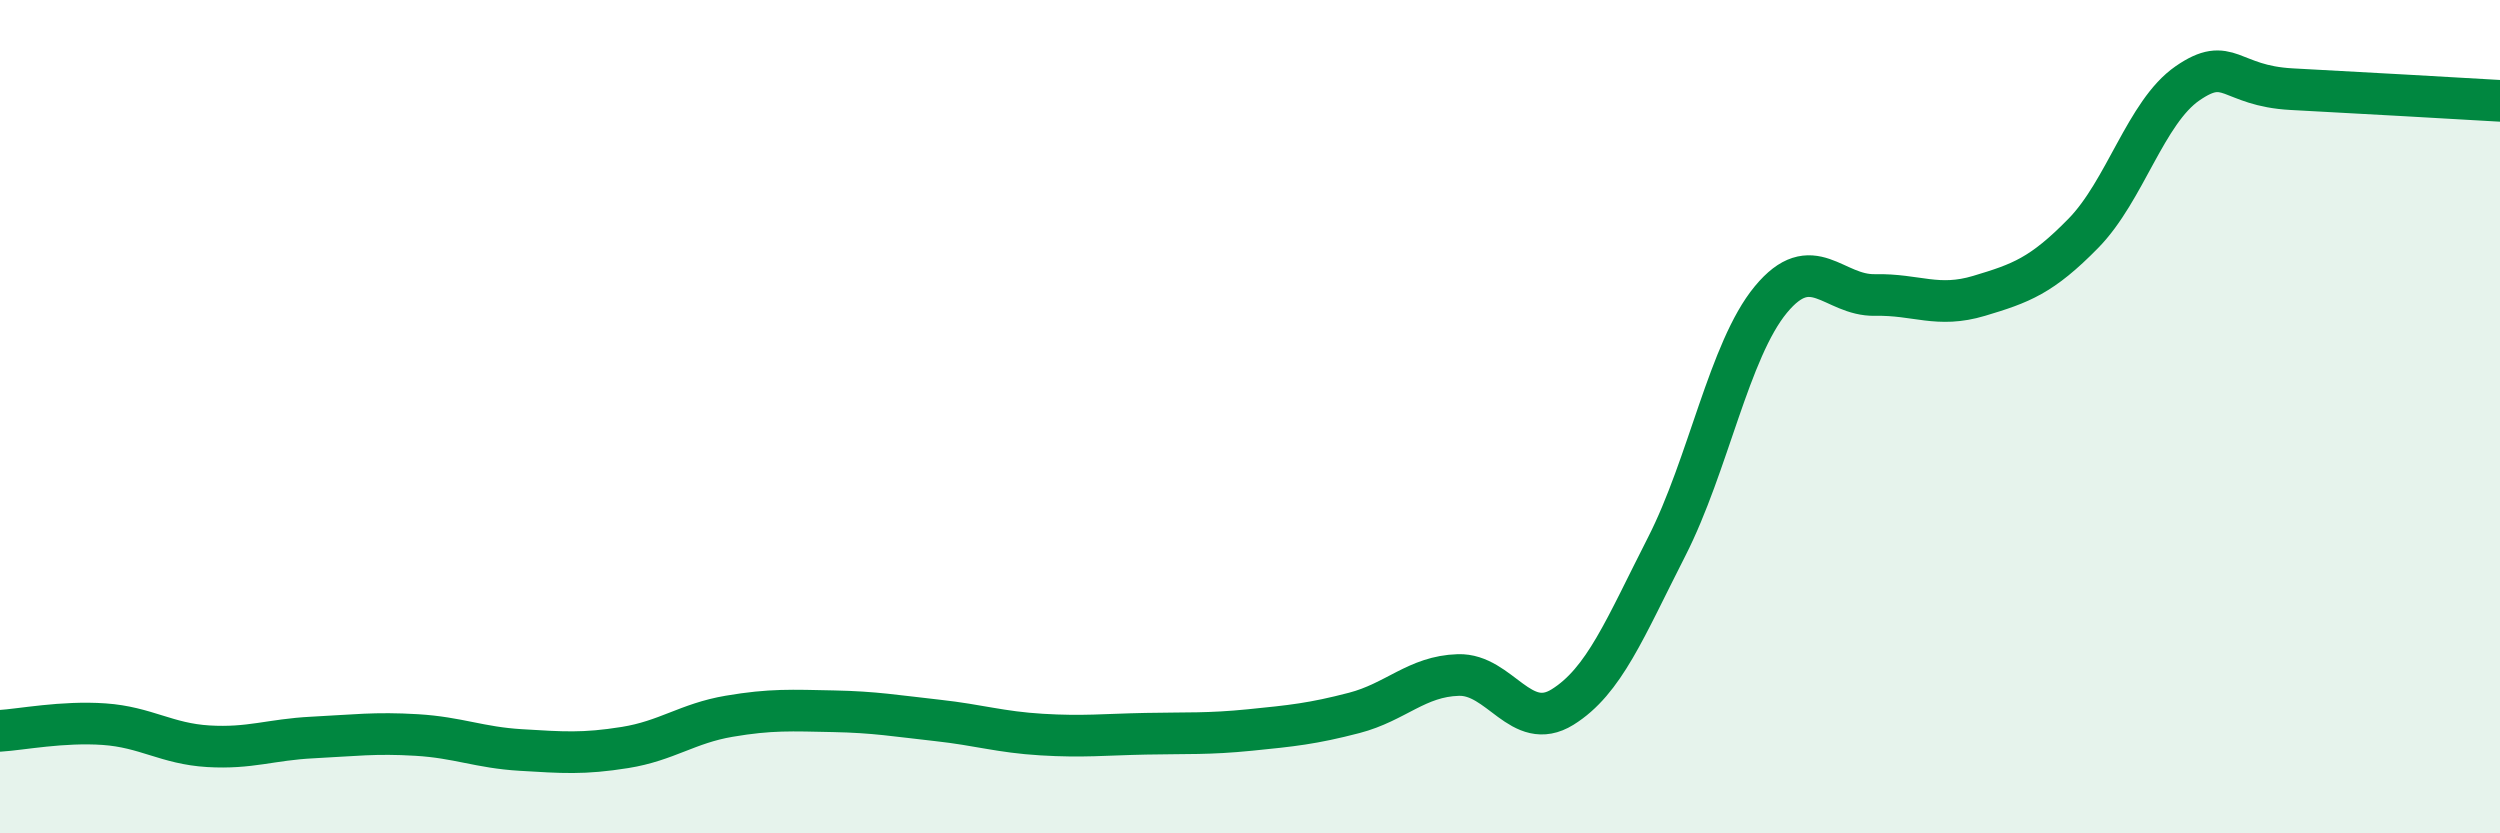
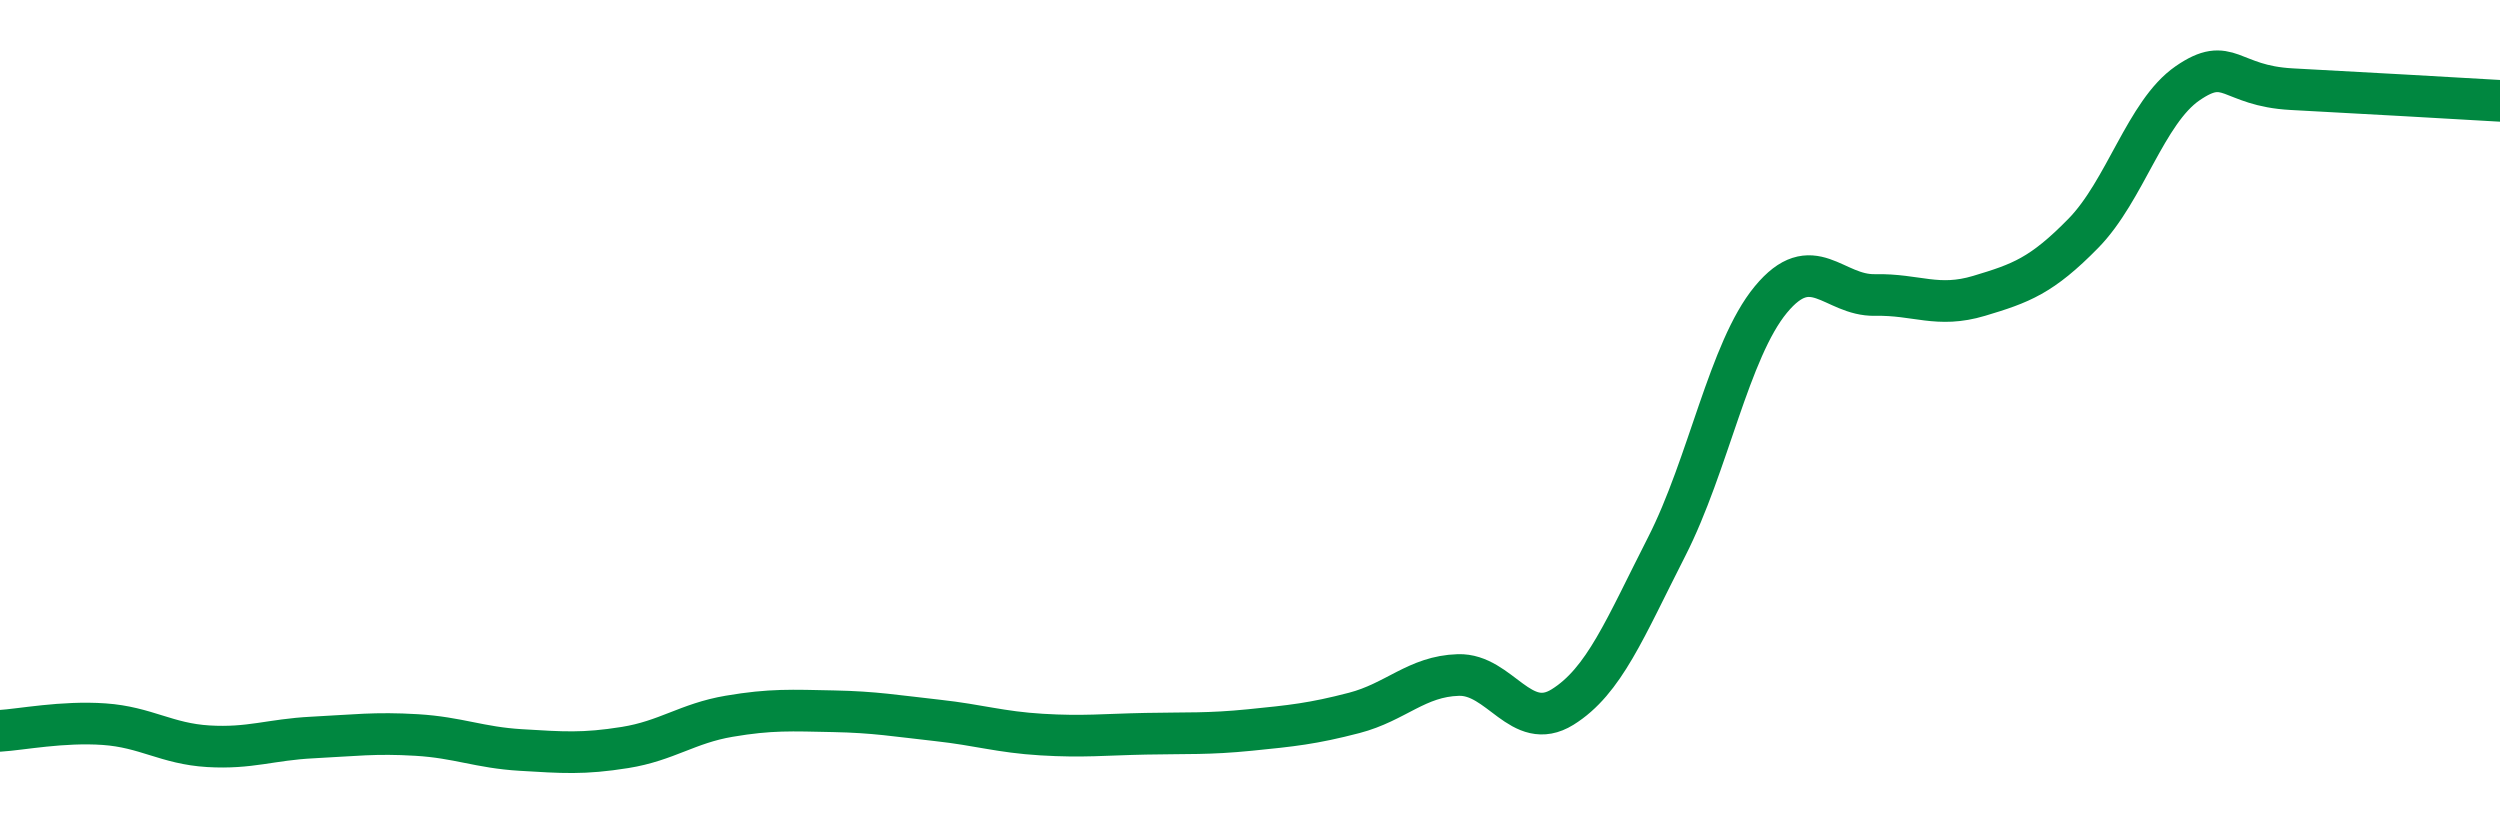
<svg xmlns="http://www.w3.org/2000/svg" width="60" height="20" viewBox="0 0 60 20">
-   <path d="M 0,17.54 C 0.5,17.51 1.5,17.31 2.5,17.38 C 3.5,17.45 4,17.85 5,17.91 C 6,17.97 6.5,17.75 7.5,17.7 C 8.5,17.65 9,17.58 10,17.64 C 11,17.7 11.5,17.94 12.5,18 C 13.5,18.06 14,18.1 15,17.94 C 16,17.78 16.5,17.36 17.5,17.19 C 18.5,17.02 19,17.05 20,17.07 C 21,17.09 21.5,17.18 22.5,17.29 C 23.5,17.4 24,17.57 25,17.63 C 26,17.69 26.5,17.63 27.5,17.61 C 28.5,17.59 29,17.62 30,17.52 C 31,17.42 31.5,17.37 32.5,17.11 C 33.5,16.85 34,16.23 35,16.2 C 36,16.17 36.5,17.59 37.5,16.97 C 38.5,16.35 39,15.08 40,13.12 C 41,11.16 41.5,8.4 42.5,7.19 C 43.5,5.98 44,7.1 45,7.08 C 46,7.06 46.5,7.4 47.5,7.1 C 48.5,6.8 49,6.62 50,5.6 C 51,4.58 51.5,2.69 52.5,2 C 53.5,1.31 53.5,2.06 55,2.14 C 56.5,2.22 59,2.36 60,2.42L60 20L0 20Z" fill="#008740" opacity="0.1" stroke-linecap="round" stroke-linejoin="round" />
  <path d="M 0,17.54 C 0.5,17.51 1.5,17.31 2.5,17.38 C 3.5,17.45 4,17.85 5,17.91 C 6,17.97 6.5,17.75 7.5,17.7 C 8.5,17.65 9,17.58 10,17.64 C 11,17.7 11.5,17.94 12.5,18 C 13.5,18.06 14,18.1 15,17.94 C 16,17.78 16.5,17.36 17.5,17.19 C 18.5,17.02 19,17.05 20,17.07 C 21,17.09 21.5,17.18 22.5,17.29 C 23.5,17.4 24,17.57 25,17.63 C 26,17.69 26.5,17.63 27.5,17.61 C 28.5,17.59 29,17.62 30,17.52 C 31,17.42 31.5,17.37 32.5,17.11 C 33.5,16.85 34,16.23 35,16.2 C 36,16.17 36.5,17.59 37.5,16.97 C 38.5,16.35 39,15.08 40,13.12 C 41,11.16 41.5,8.4 42.5,7.19 C 43.5,5.98 44,7.1 45,7.08 C 46,7.06 46.5,7.4 47.5,7.1 C 48.5,6.8 49,6.62 50,5.6 C 51,4.58 51.5,2.69 52.5,2 C 53.5,1.31 53.5,2.06 55,2.14 C 56.5,2.22 59,2.36 60,2.42" stroke="#008740" stroke-width="1" fill="none" stroke-linecap="round" stroke-linejoin="round" />
</svg>